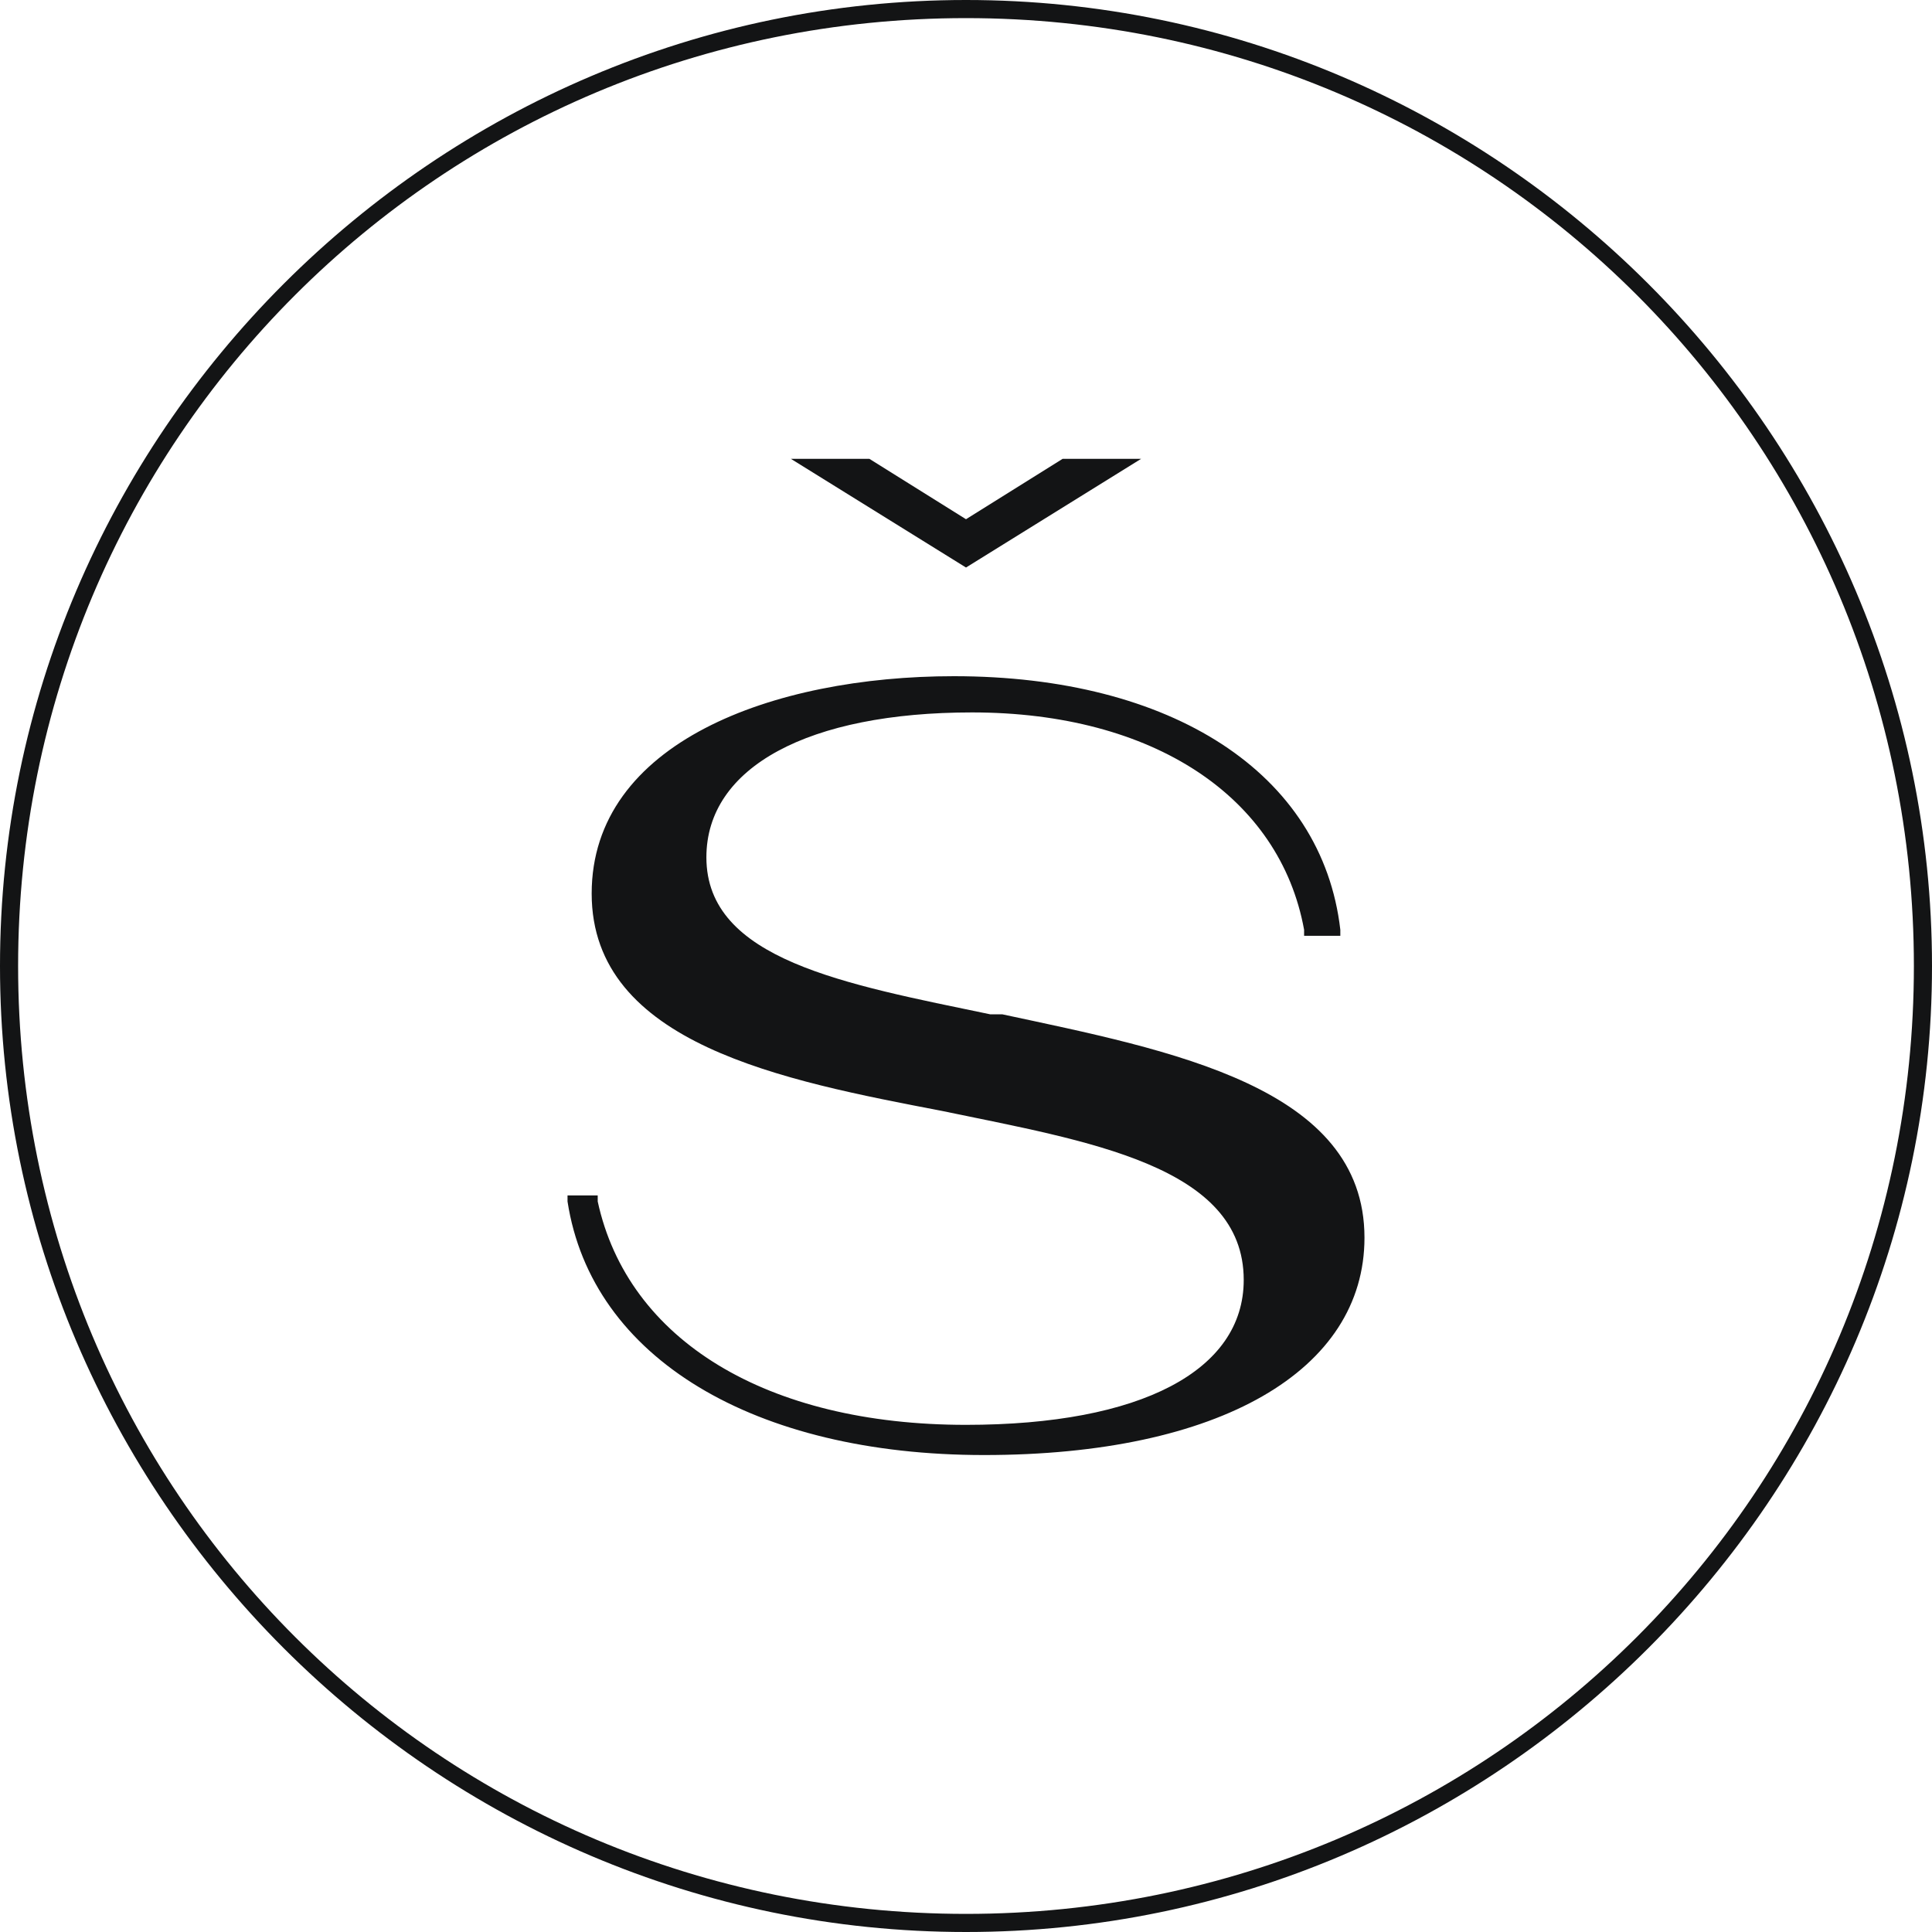
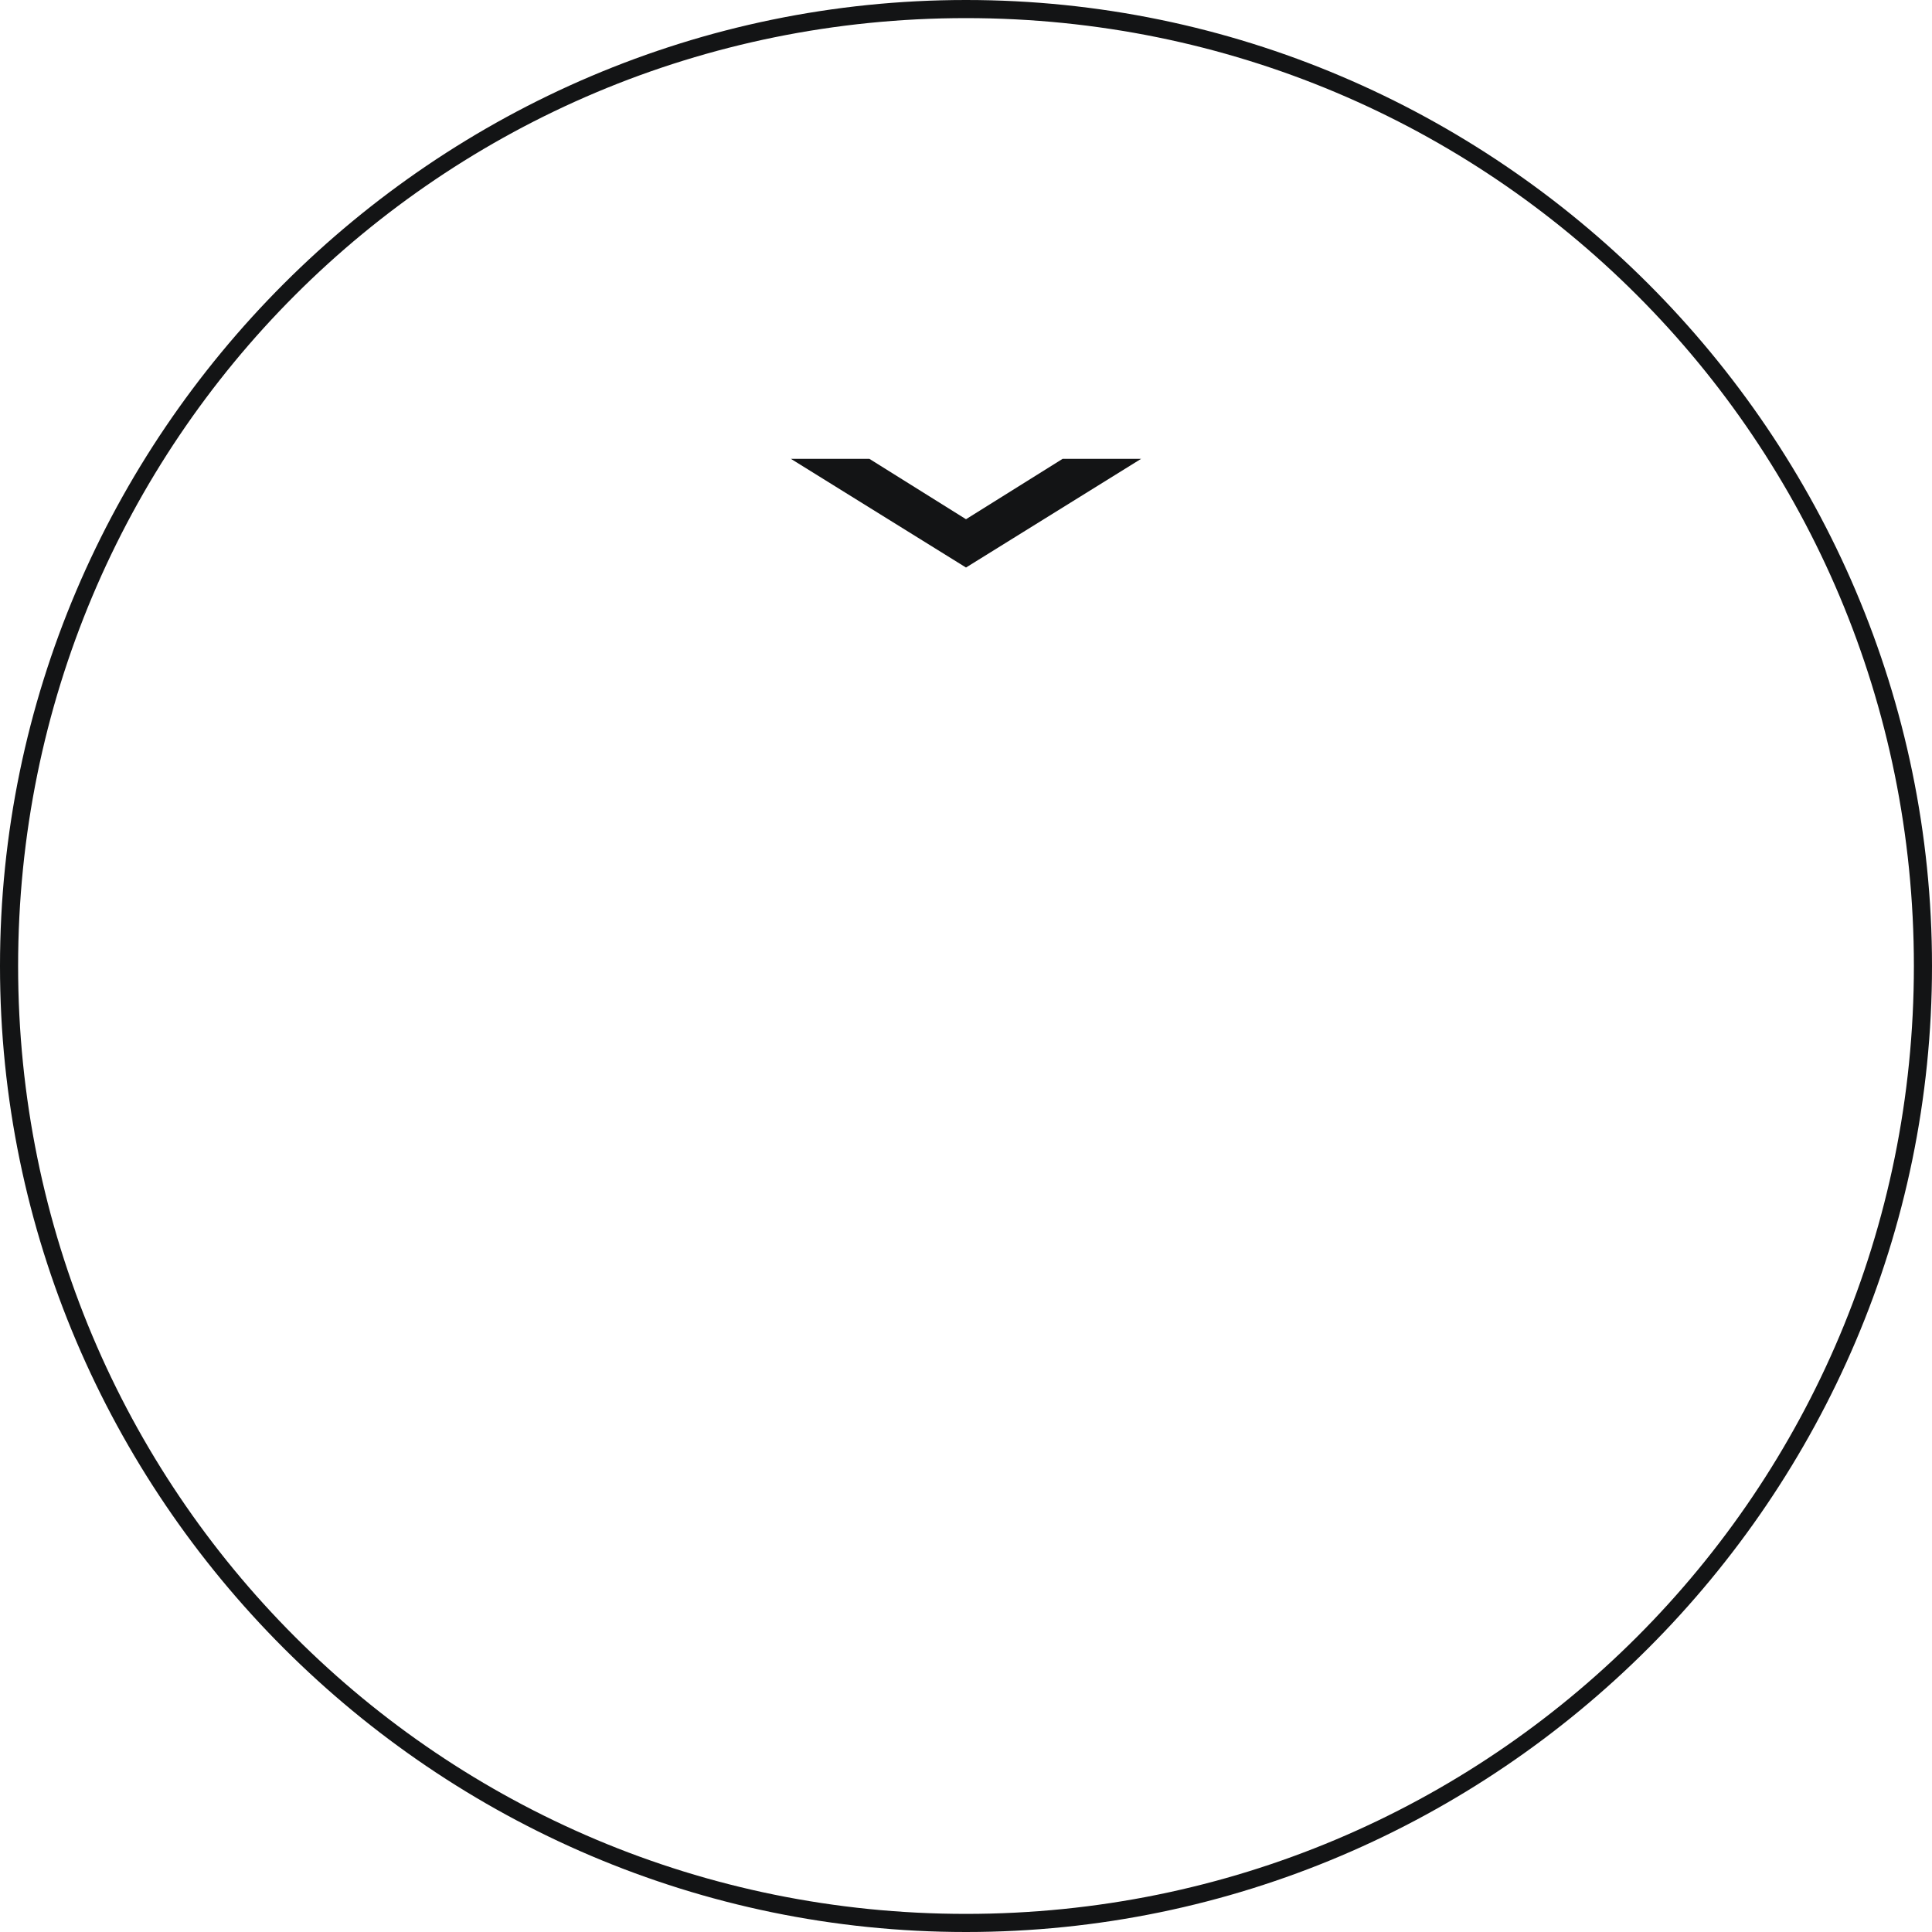
<svg xmlns="http://www.w3.org/2000/svg" id="Слой_1" x="0px" y="0px" viewBox="0 0 32 32" style="enable-background:new 0 0 32 32;" xml:space="preserve">
  <style type="text/css"> .st0{fill:#131415;} </style>
  <g>
    <g>
      <path class="st0" d="M16,0C7.2,0,0,7.2,0,16s7.2,16,16,16s16-7.2,16-16S24.8,0,16,0z M16,31.7C7.3,31.7,0.3,24.7,0.3,16 S7.3,0.3,16,0.3S31.7,7.3,31.7,16S24.7,31.7,16,31.7z" />
    </g>
    <g>
-       <path class="st0" d="M16.6,16.8l-0.2,0c-2.4-0.5-4.7-0.9-4.7-2.6c0-1.5,1.7-2.4,4.4-2.4c3,0,5.1,1.4,5.5,3.6l0,0.1h0.6l0-0.1 c-0.3-2.6-2.8-4.2-6.4-4.2c-3,0-6,1.1-6,3.6c0,2.5,3.2,3.1,5.8,3.6c2.4,0.5,5,0.9,5,2.8c0,1.5-1.7,2.4-4.6,2.4 c-3.3,0-5.6-1.4-6.1-3.7l0-0.1H9.4l0,0.1c0.4,2.6,3.1,4.2,6.9,4.2c3.9,0,6.3-1.4,6.3-3.6C22.6,18,19.4,17.4,16.6,16.8z" />
      <polygon class="st0" points="18.9,7.6 17.6,7.6 16,8.6 14.4,7.6 13.1,7.6 16,9.4 " />
    </g>
  </g>
</svg>